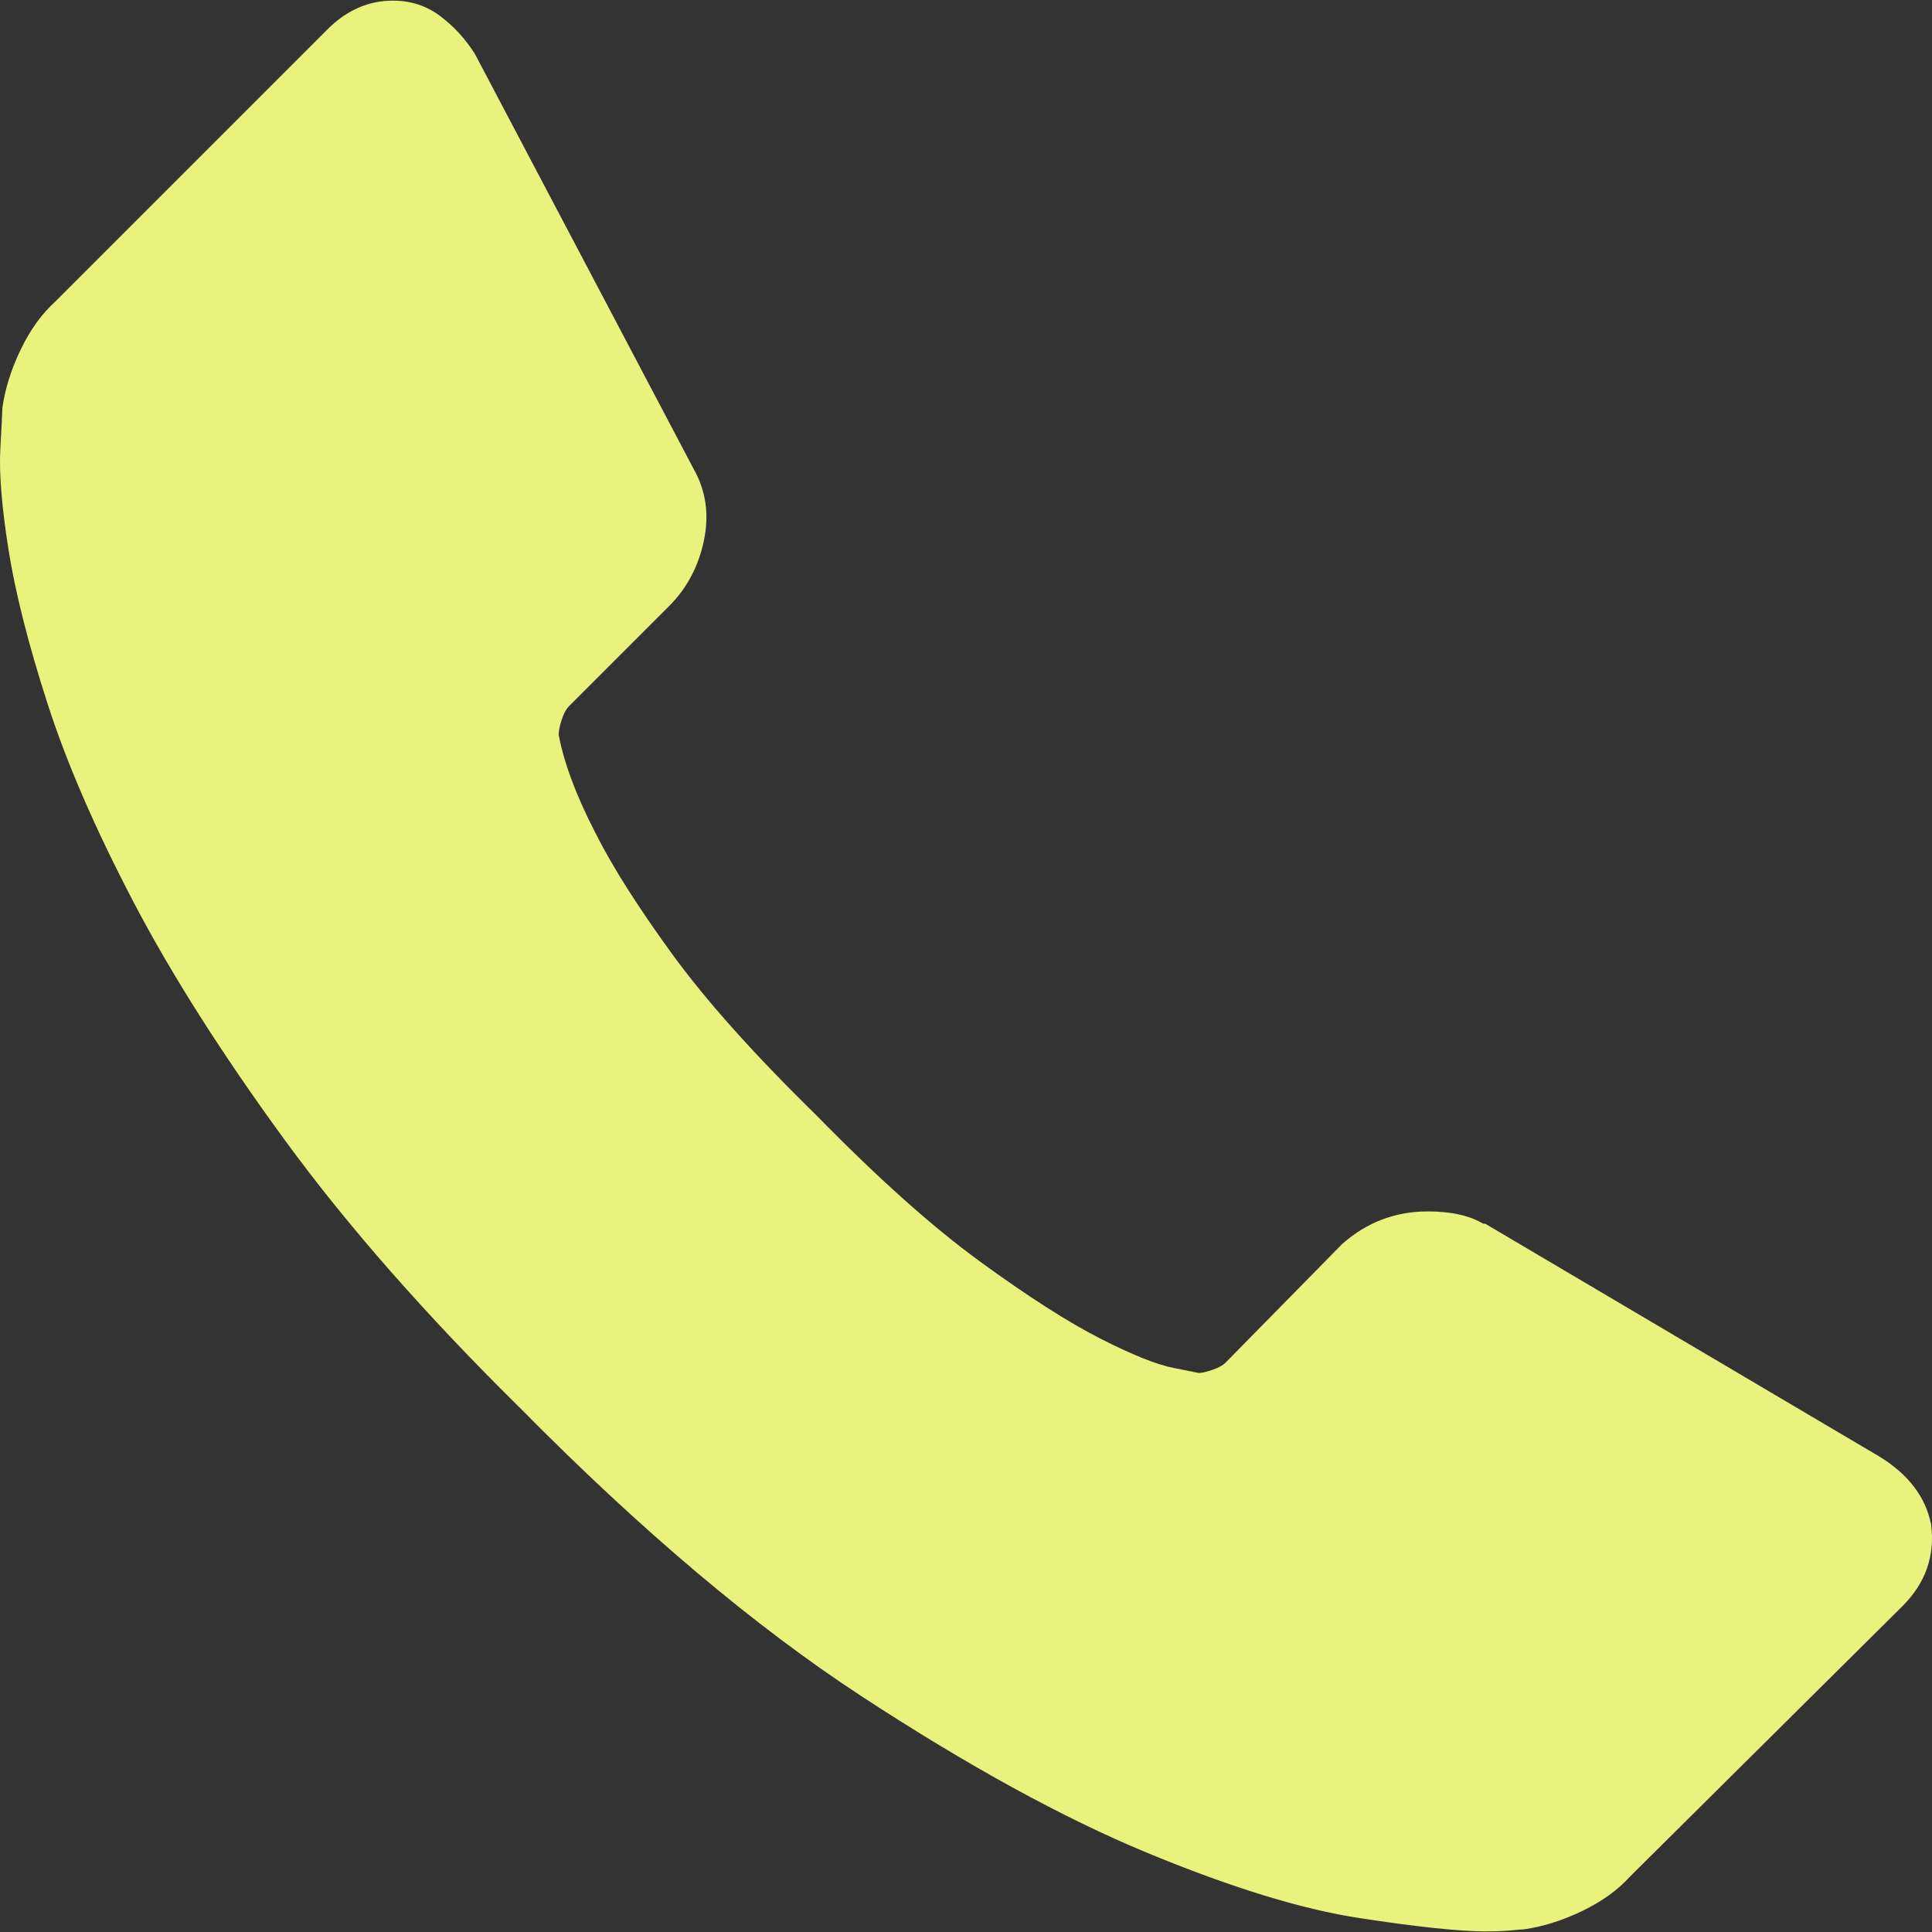
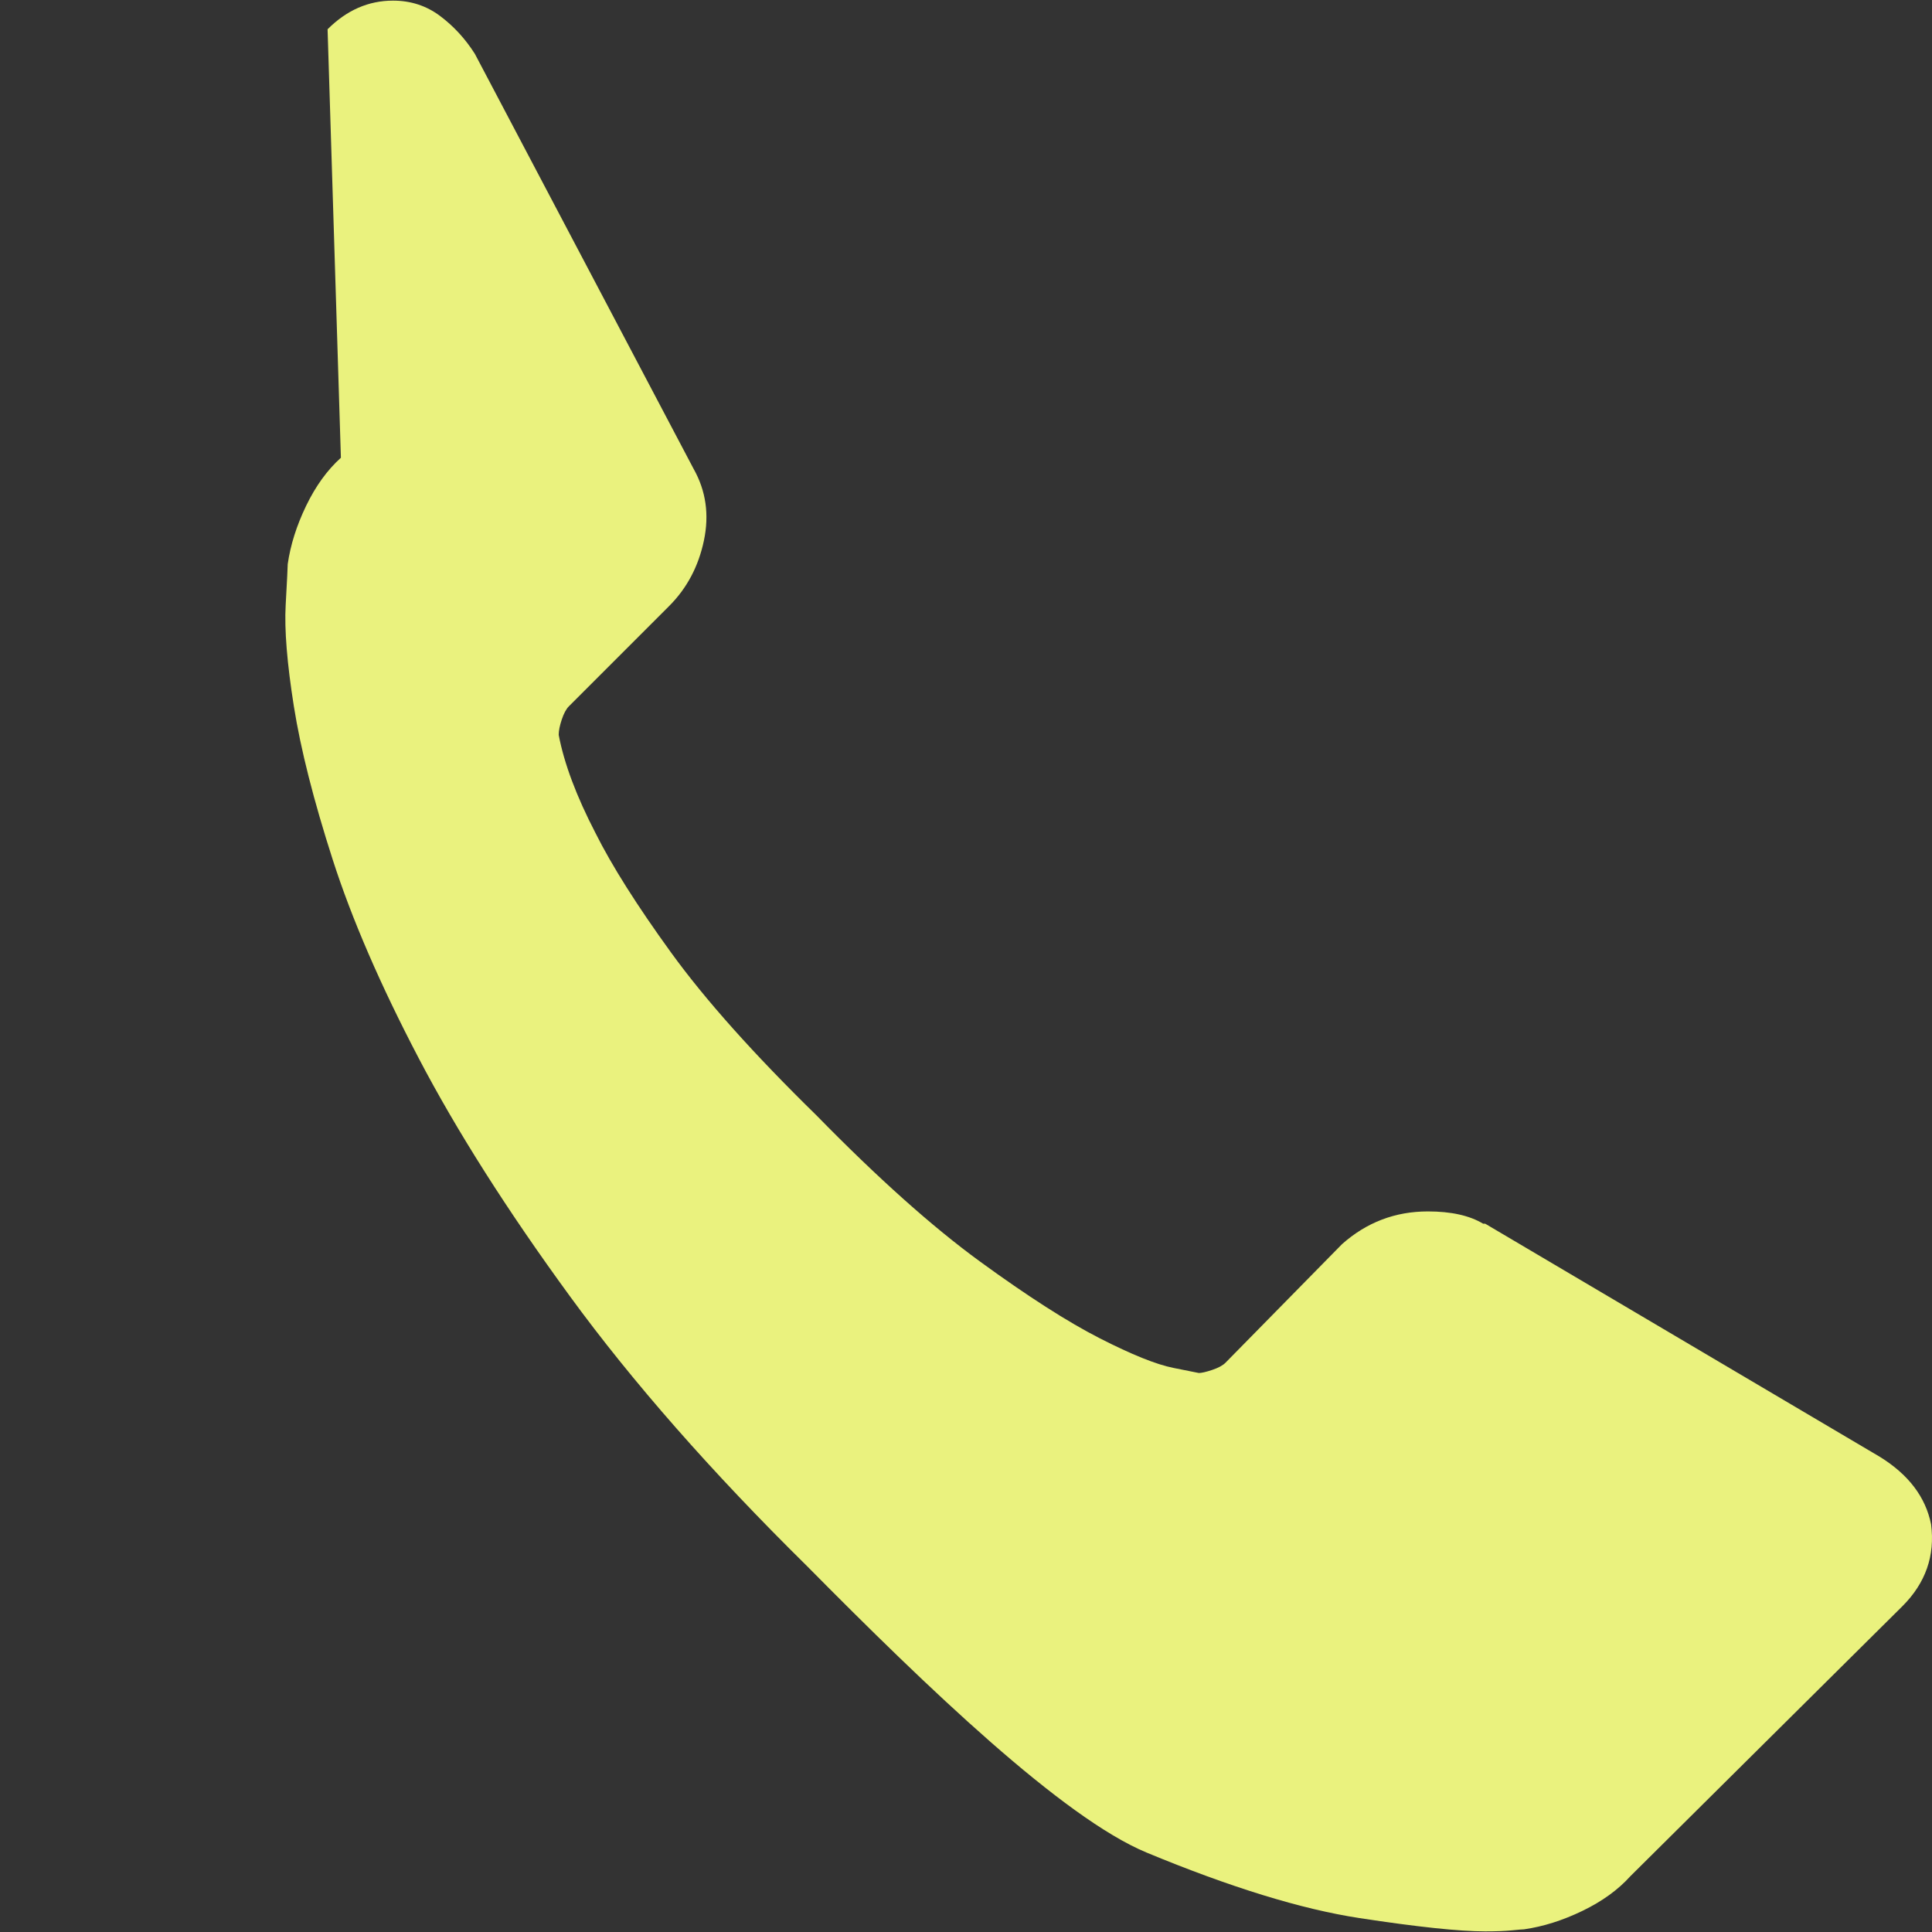
<svg xmlns="http://www.w3.org/2000/svg" version="1.1" id="Capa_1" x="0px" y="0px" width="512px" height="512px" viewBox="0 0 512 512" enable-background="new 0 0 512 512" xml:space="preserve">
  <rect x="0" y="0" width="512" height="512" fill="#333333" stroke="none" />
  <g>
    <g>
-       <path fill="#EAF27E" d="M511.756,403.97c1.085,8.312-1.448,15.539-7.589,21.681l-72.088,71.544    c-3.252,3.613-7.497,6.688-12.736,9.215c-5.24,2.53-10.389,4.156-15.445,4.878c-0.361,0-1.448,0.093-3.256,0.273    c-1.804,0.18-4.152,0.272-7.044,0.272c-6.867,0-17.979-1.175-33.336-3.524s-34.146-8.132-56.367-17.345    c-22.227-9.214-47.43-23.037-75.614-41.464s-58.176-43.723-89.975-75.883c-25.294-24.933-46.252-48.782-62.874-71.545    c-16.622-22.766-29.992-43.814-40.109-63.146c-10.118-19.332-17.707-36.857-22.766-52.576    c-5.059-15.718-8.492-29.269-10.298-40.651s-2.529-20.326-2.168-26.83c0.361-6.504,0.542-10.118,0.542-10.84    c0.723-5.059,2.349-10.208,4.878-15.448c2.529-5.239,5.601-9.485,9.214-12.737L86.813,7.755c5.059-5.059,10.84-7.588,17.344-7.588    c4.698,0,8.853,1.355,12.466,4.065c3.614,2.71,6.685,6.053,9.214,10.027l57.996,110.03c3.252,5.782,4.156,12.105,2.71,18.971    c-1.445,6.866-4.517,12.647-9.214,17.345l-26.559,26.559c-0.723,0.723-1.355,1.897-1.897,3.523s-0.813,2.981-0.813,4.065    c1.445,7.588,4.697,16.261,9.756,26.017c4.336,8.672,11.021,19.242,20.054,31.708c9.034,12.466,21.862,26.829,38.483,43.089    c16.261,16.624,30.714,29.54,43.361,38.756c12.645,9.211,23.218,15.989,31.709,20.325c8.492,4.336,14.996,6.956,19.512,7.856    l6.773,1.356c0.723,0,1.9-0.272,3.524-0.813c1.626-0.543,2.8-1.175,3.524-1.897l30.894-31.438    c6.508-5.78,14.093-8.672,22.766-8.672c6.145,0,11.021,1.084,14.634,3.253h0.541l104.608,61.79    C505.793,390.783,510.31,396.743,511.756,403.97z" />
+       <path fill="#EAF27E" d="M511.756,403.97c1.085,8.312-1.448,15.539-7.589,21.681l-72.088,71.544    c-3.252,3.613-7.497,6.688-12.736,9.215c-5.24,2.53-10.389,4.156-15.445,4.878c-0.361,0-1.448,0.093-3.256,0.273    c-1.804,0.18-4.152,0.272-7.044,0.272c-6.867,0-17.979-1.175-33.336-3.524s-34.146-8.132-56.367-17.345    s-58.176-43.723-89.975-75.883c-25.294-24.933-46.252-48.782-62.874-71.545    c-16.622-22.766-29.992-43.814-40.109-63.146c-10.118-19.332-17.707-36.857-22.766-52.576    c-5.059-15.718-8.492-29.269-10.298-40.651s-2.529-20.326-2.168-26.83c0.361-6.504,0.542-10.118,0.542-10.84    c0.723-5.059,2.349-10.208,4.878-15.448c2.529-5.239,5.601-9.485,9.214-12.737L86.813,7.755c5.059-5.059,10.84-7.588,17.344-7.588    c4.698,0,8.853,1.355,12.466,4.065c3.614,2.71,6.685,6.053,9.214,10.027l57.996,110.03c3.252,5.782,4.156,12.105,2.71,18.971    c-1.445,6.866-4.517,12.647-9.214,17.345l-26.559,26.559c-0.723,0.723-1.355,1.897-1.897,3.523s-0.813,2.981-0.813,4.065    c1.445,7.588,4.697,16.261,9.756,26.017c4.336,8.672,11.021,19.242,20.054,31.708c9.034,12.466,21.862,26.829,38.483,43.089    c16.261,16.624,30.714,29.54,43.361,38.756c12.645,9.211,23.218,15.989,31.709,20.325c8.492,4.336,14.996,6.956,19.512,7.856    l6.773,1.356c0.723,0,1.9-0.272,3.524-0.813c1.626-0.543,2.8-1.175,3.524-1.897l30.894-31.438    c6.508-5.78,14.093-8.672,22.766-8.672c6.145,0,11.021,1.084,14.634,3.253h0.541l104.608,61.79    C505.793,390.783,510.31,396.743,511.756,403.97z" />
    </g>
  </g>
</svg>